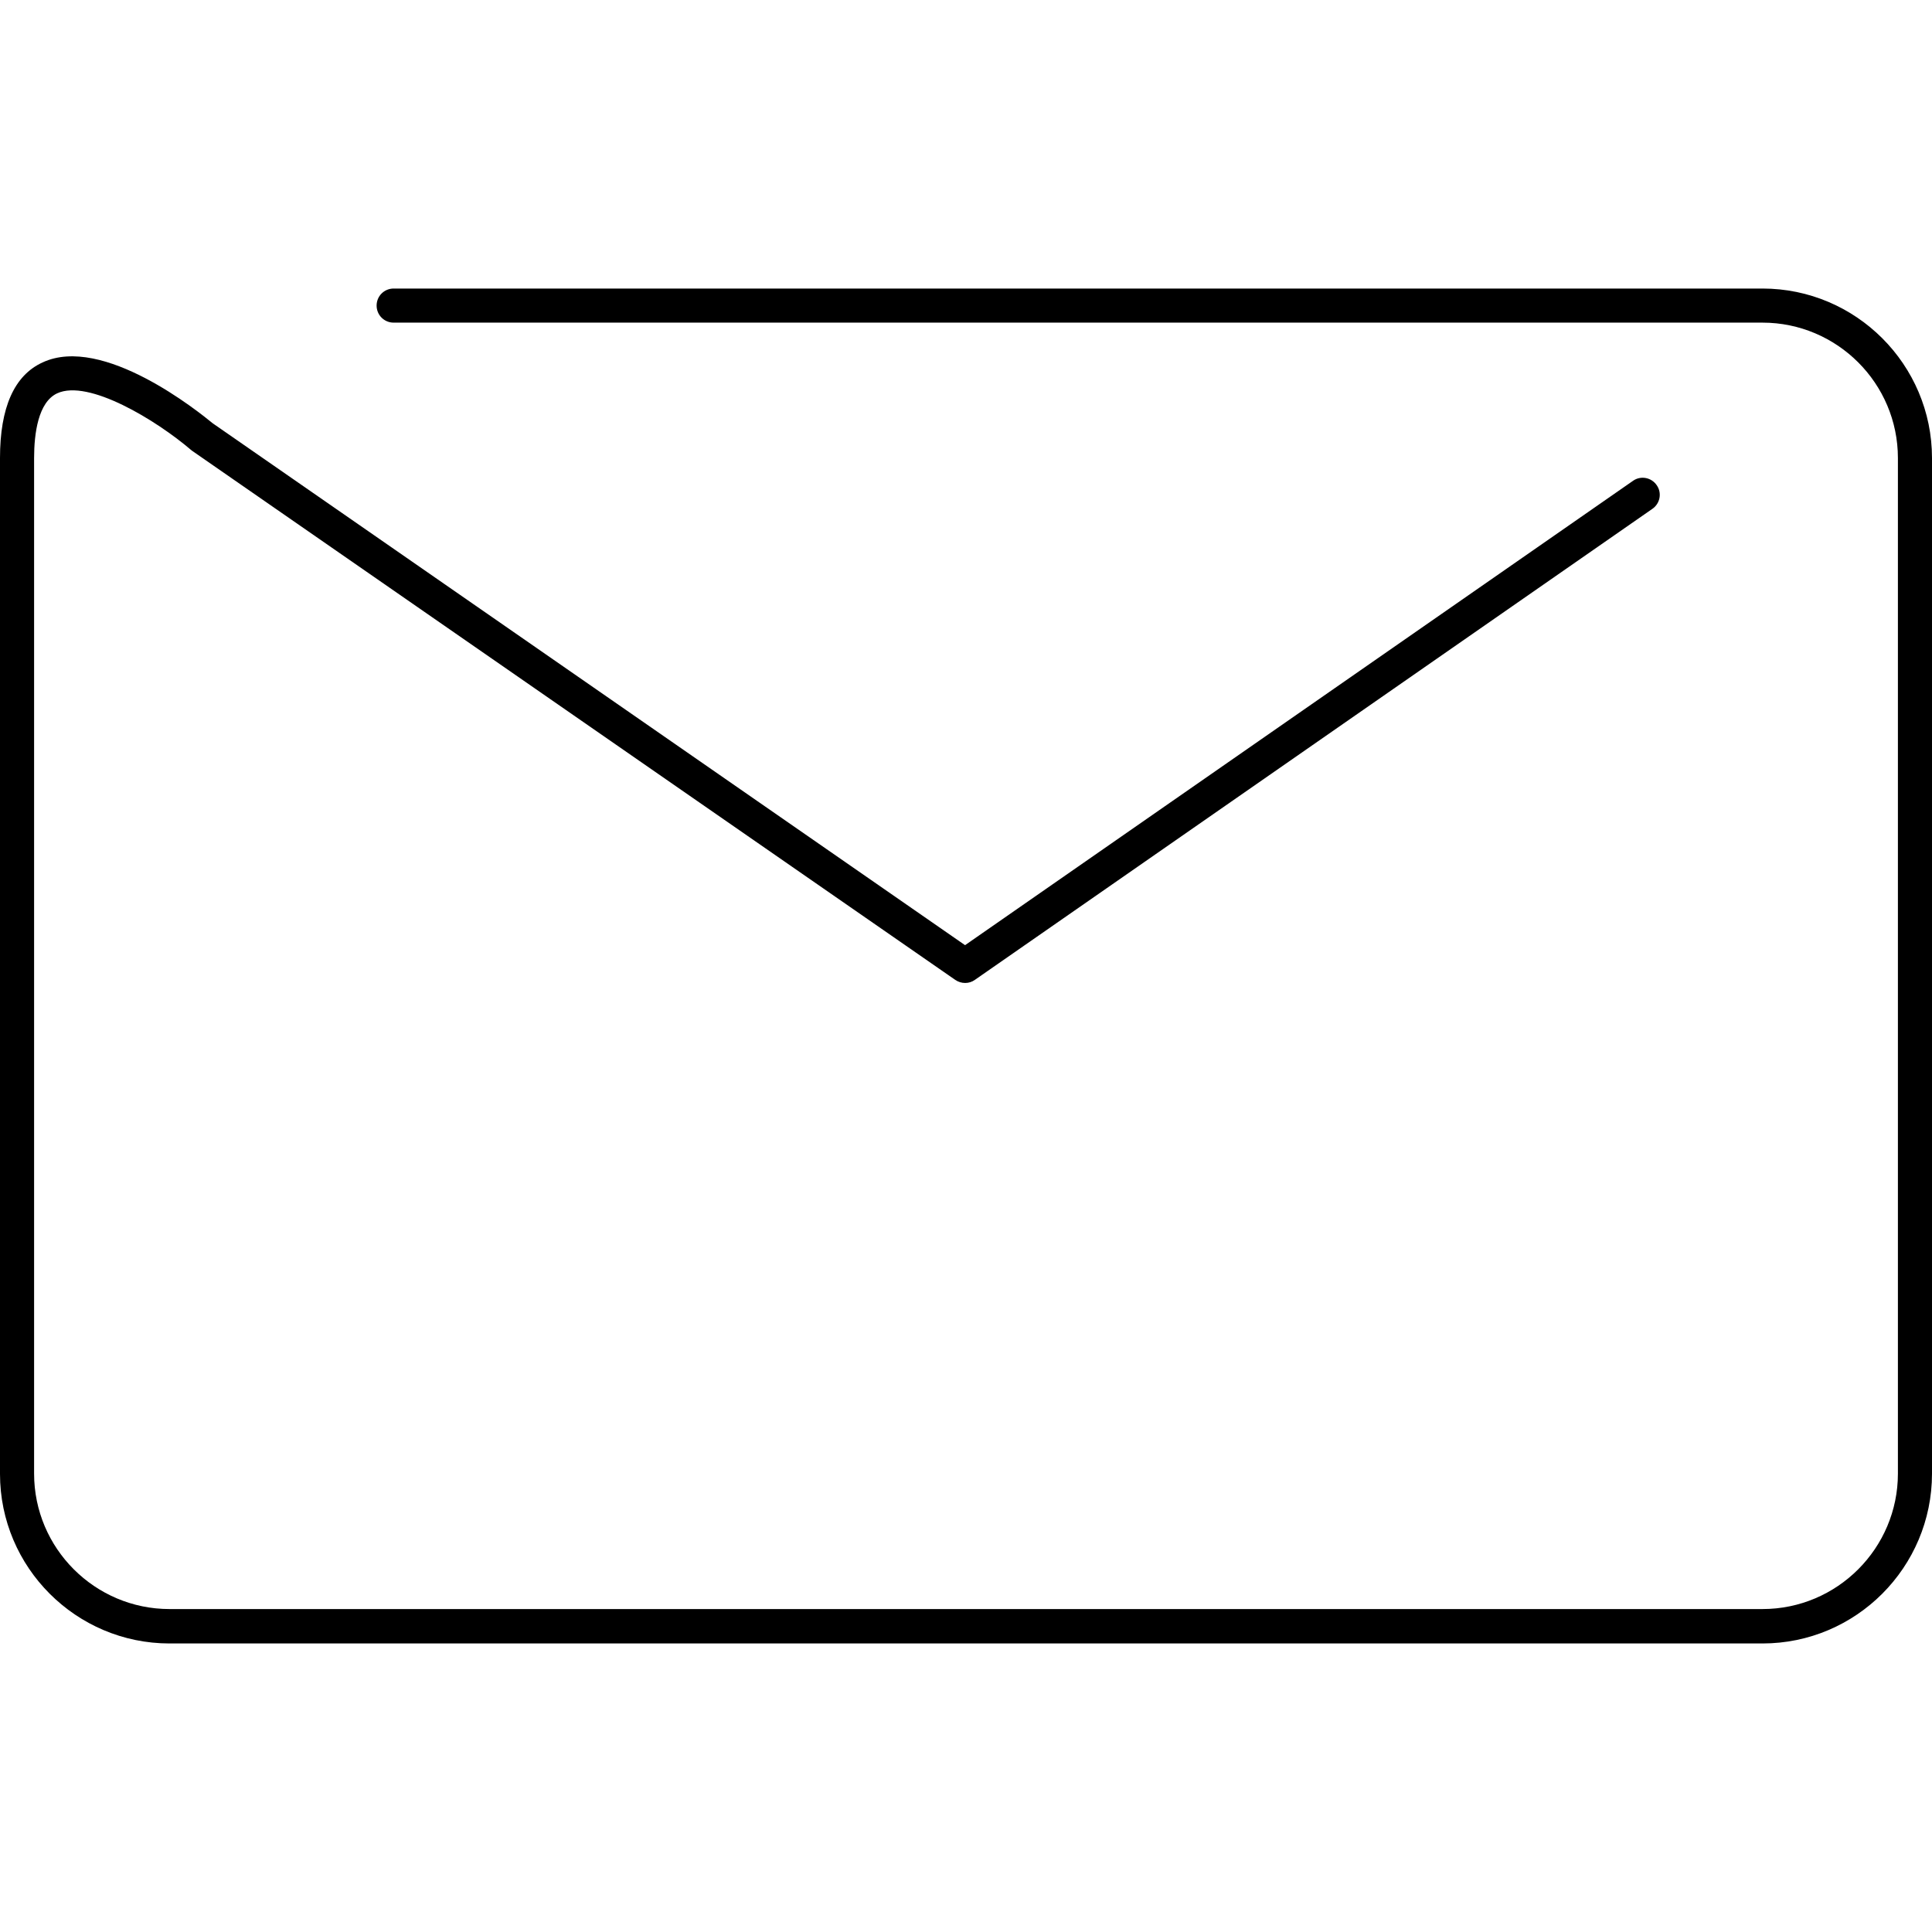
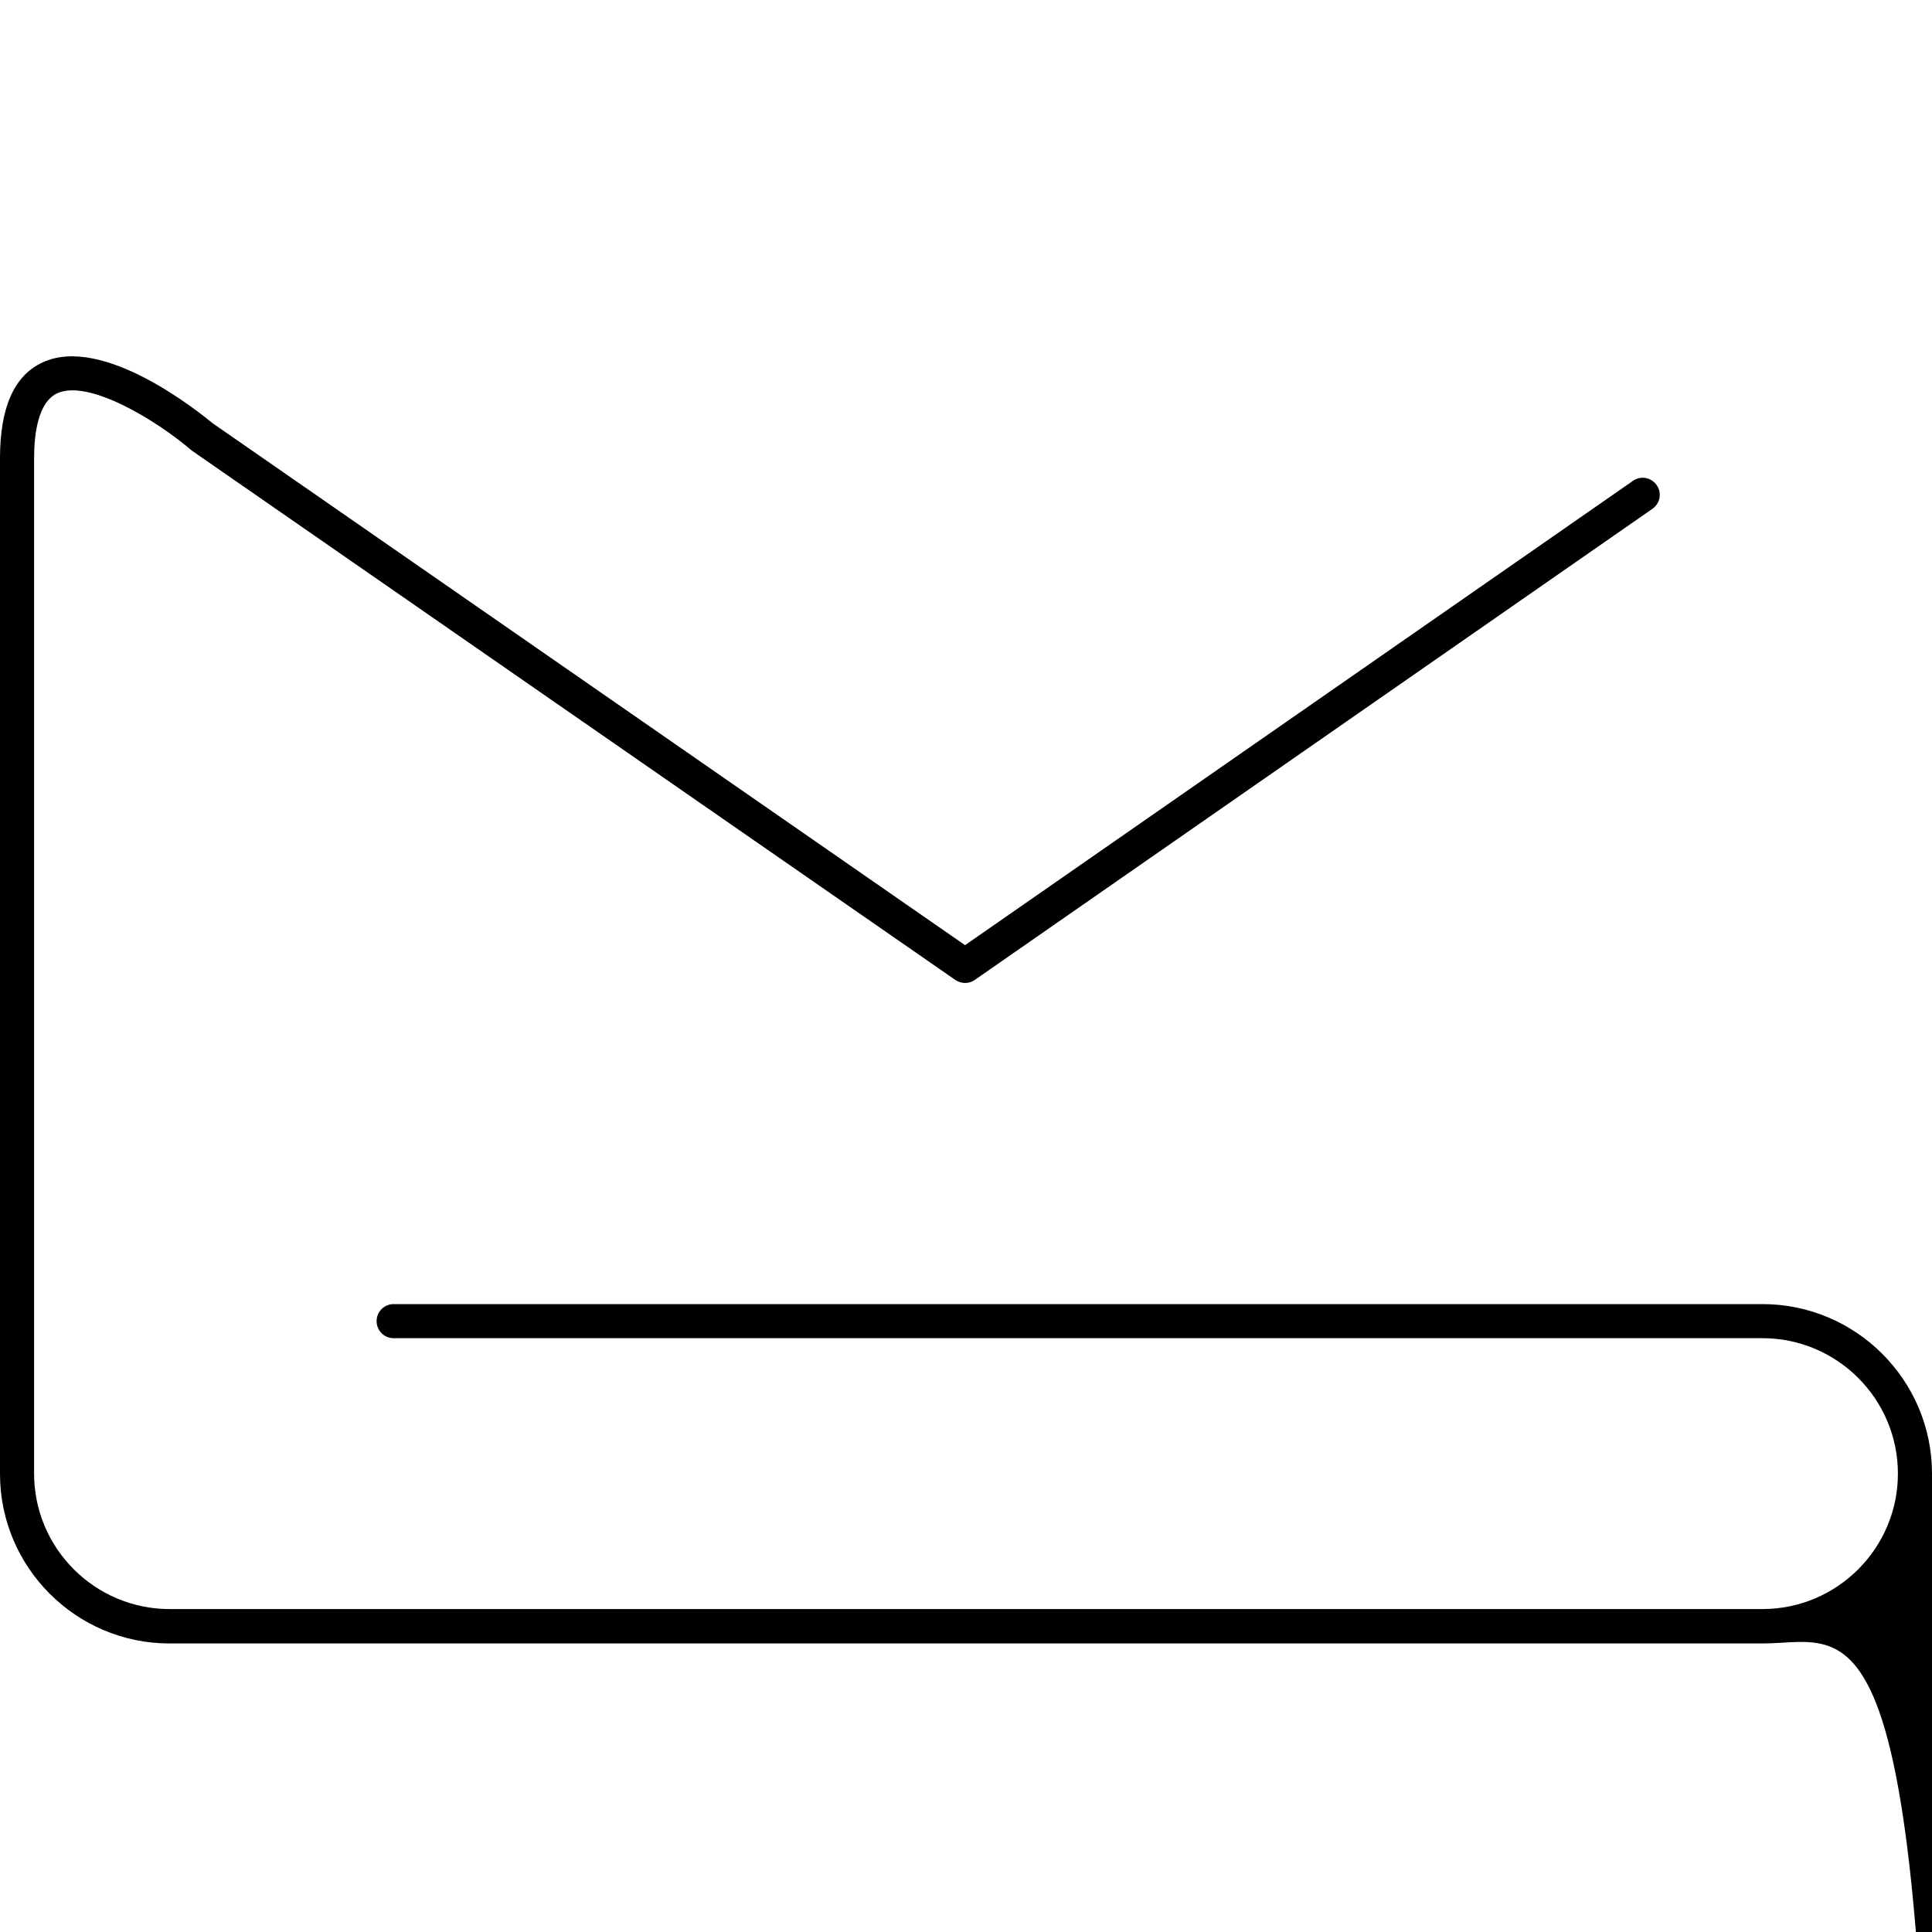
<svg xmlns="http://www.w3.org/2000/svg" id="Capa_1" width="612" height="612" viewBox="0 0 612 612" style="enable-background:new 0 0 612 612;">
  <g>
-     <path d="M558.3 520.6H53.7C24.1 520.6.0 496.5.0 466.9V145.1c0-16 4.5-26.2 13.5-30.3 19.1-8.9 49.5 15.7 53.9 19.3l238.3 165.3 211.6-147.1c2.4-1.7 5.8-1.1 7.5 1.4 1.7 2.4 1.101 5.8-1.399 7.5L308.8 310.4c-1.8 1.301-4.3 1.301-6.2.0L61 142.9c-.1-.1-.3-.2-.4-.3-11.1-9.5-32.6-22.6-42.5-18-6 2.8-7.3 12.7-7.3 20.5v321.7c0 23.699 19.3 42.9 42.9 42.9h504.6c23.7.0 42.9-19.301 42.9-42.9V145.1c0-23.7-19.3-42.9-42.9-42.9H124.7c-3 0-5.4-2.4-5.4-5.4s2.4-5.4 5.4-5.4h433.6c29.601.0 53.7 24.1 53.7 53.7v321.7C612 496.5 587.9 520.6 558.3 520.6z" />
+     <path d="M558.3 520.6H53.7C24.1 520.6.0 496.5.0 466.9V145.1c0-16 4.5-26.2 13.5-30.3 19.1-8.9 49.5 15.7 53.9 19.3l238.3 165.3 211.6-147.1c2.4-1.7 5.8-1.1 7.5 1.4 1.7 2.4 1.101 5.8-1.399 7.5L308.8 310.4c-1.8 1.301-4.3 1.301-6.2.0L61 142.9c-.1-.1-.3-.2-.4-.3-11.1-9.5-32.6-22.6-42.5-18-6 2.8-7.3 12.7-7.3 20.5v321.7c0 23.699 19.3 42.9 42.9 42.9h504.6c23.7.0 42.9-19.301 42.9-42.9c0-23.7-19.3-42.9-42.9-42.9H124.7c-3 0-5.4-2.4-5.4-5.4s2.4-5.4 5.4-5.4h433.6c29.601.0 53.7 24.1 53.7 53.7v321.7C612 496.5 587.9 520.6 558.3 520.6z" />
  </g>
  <g />
  <g />
  <g />
  <g />
  <g />
  <g />
  <g />
  <g />
  <g />
  <g />
  <g />
  <g />
  <g />
  <g />
  <g />
</svg>